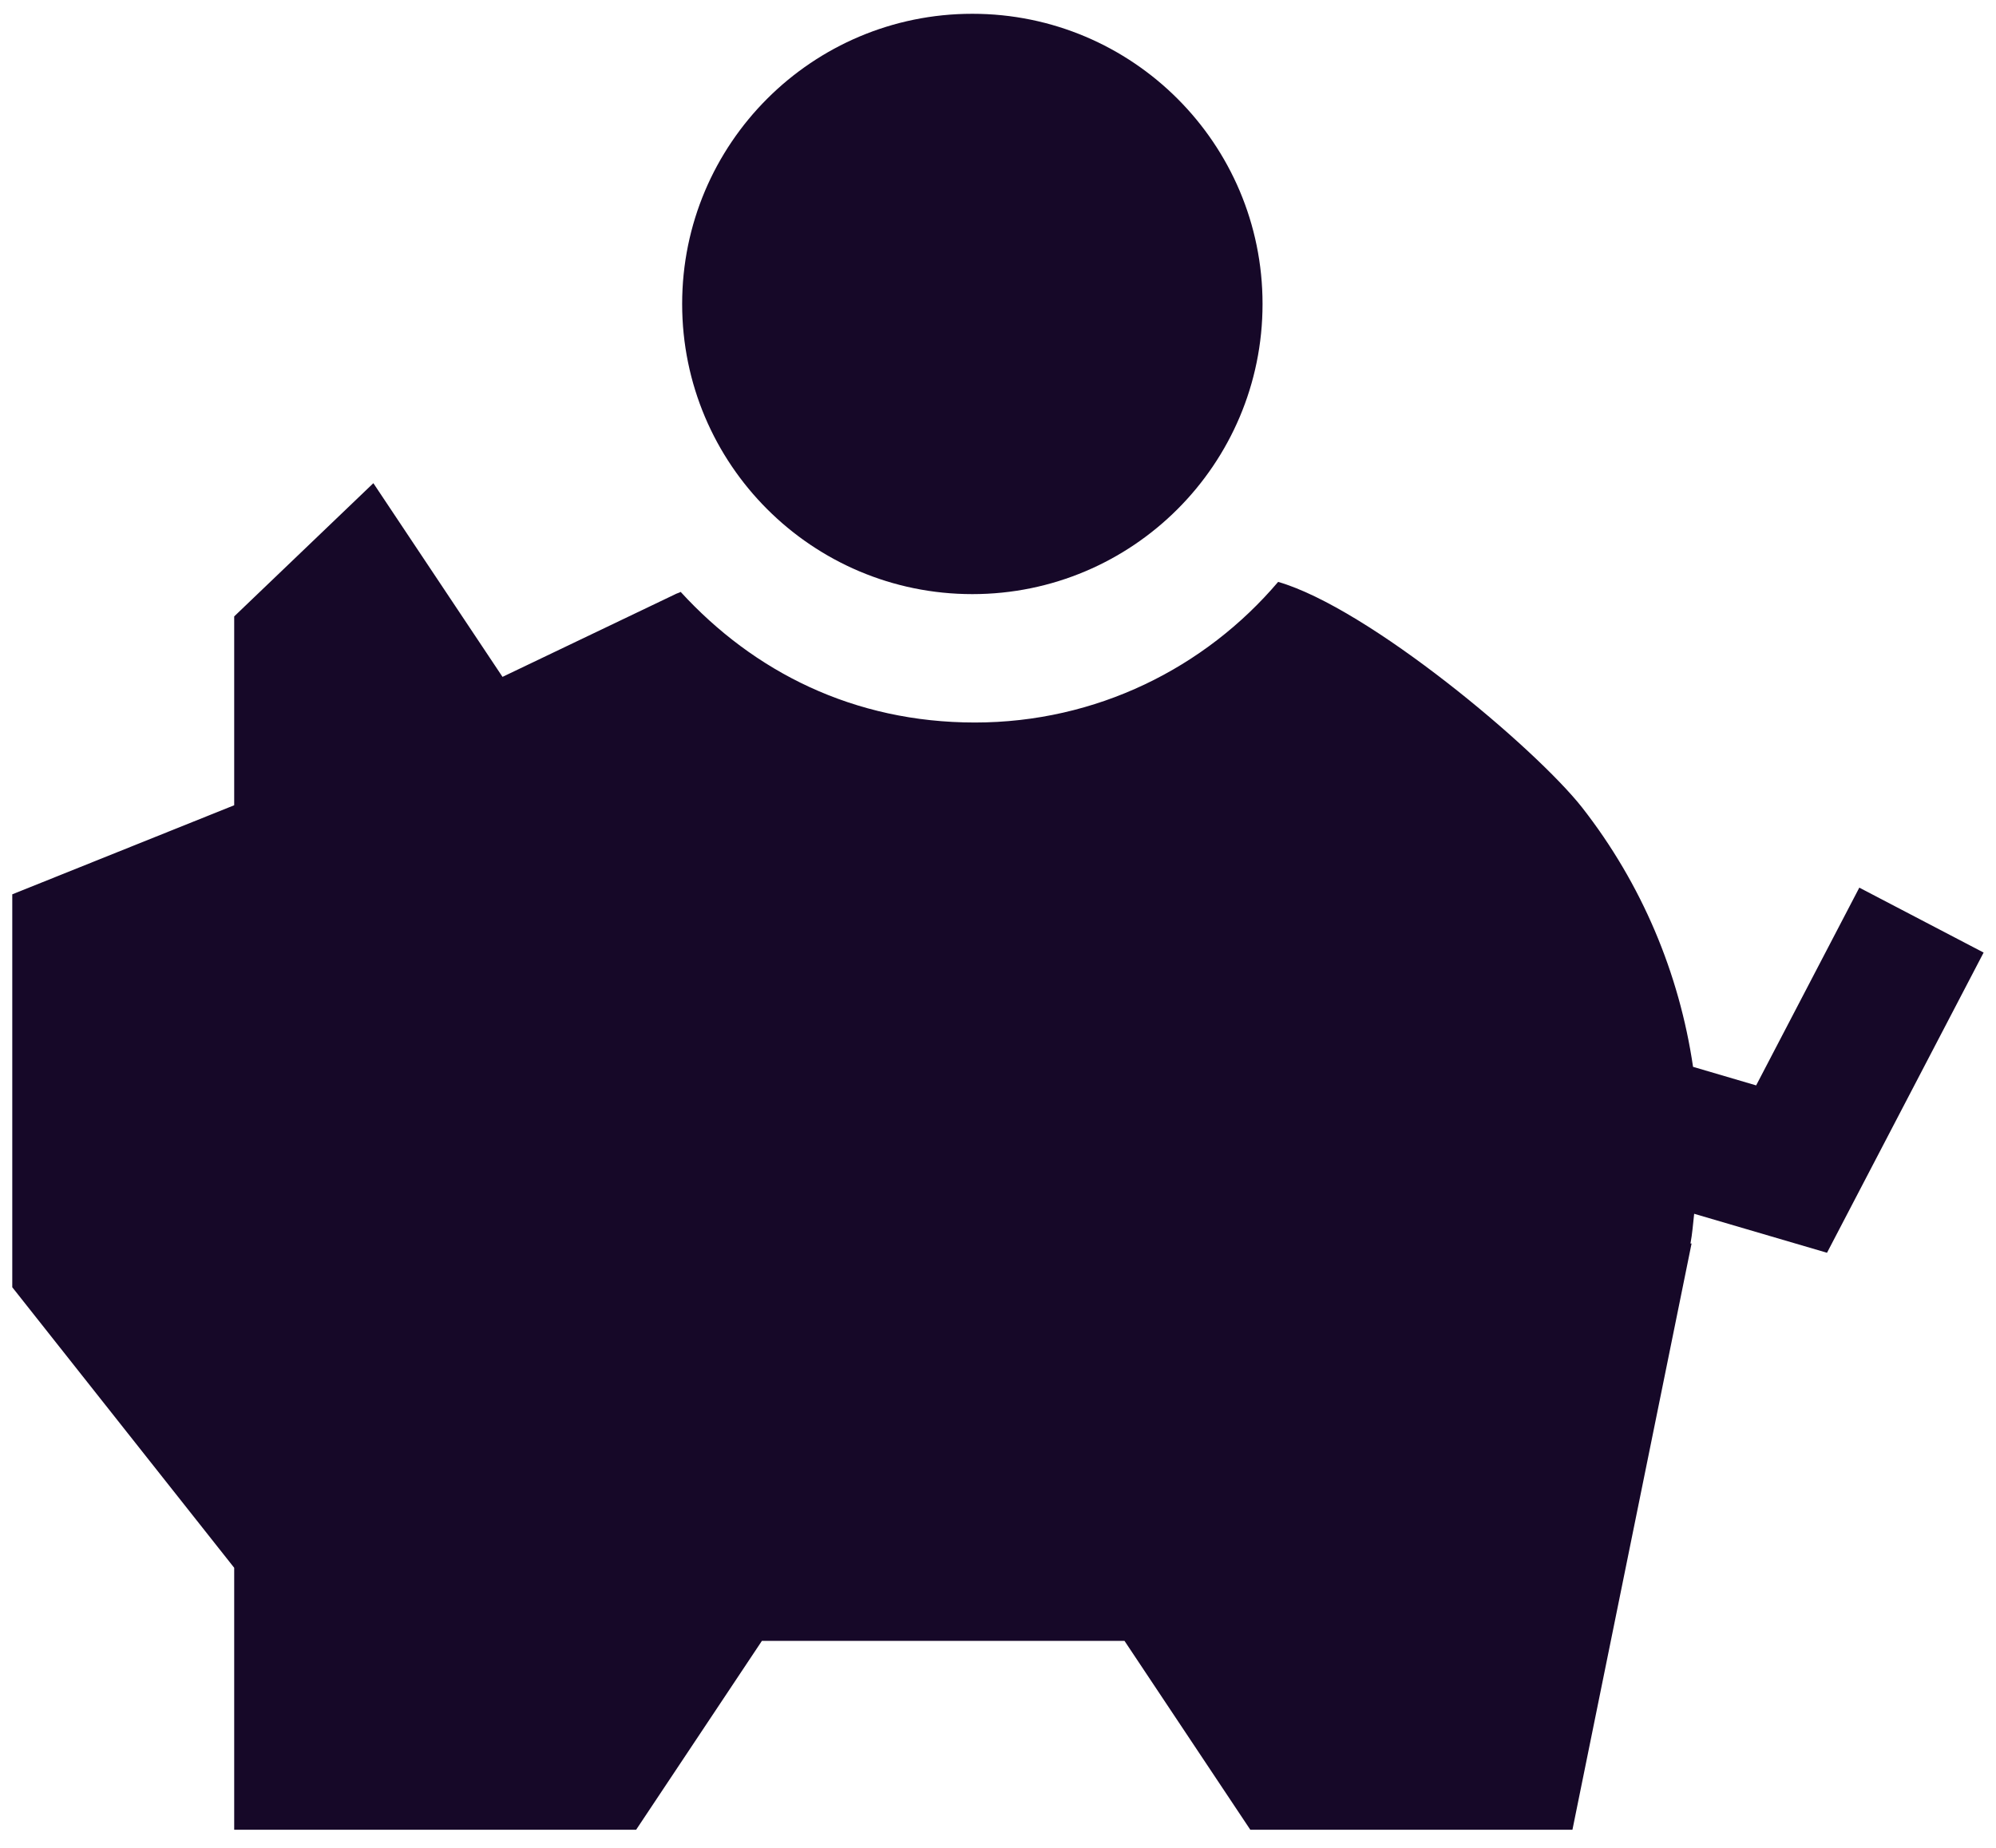
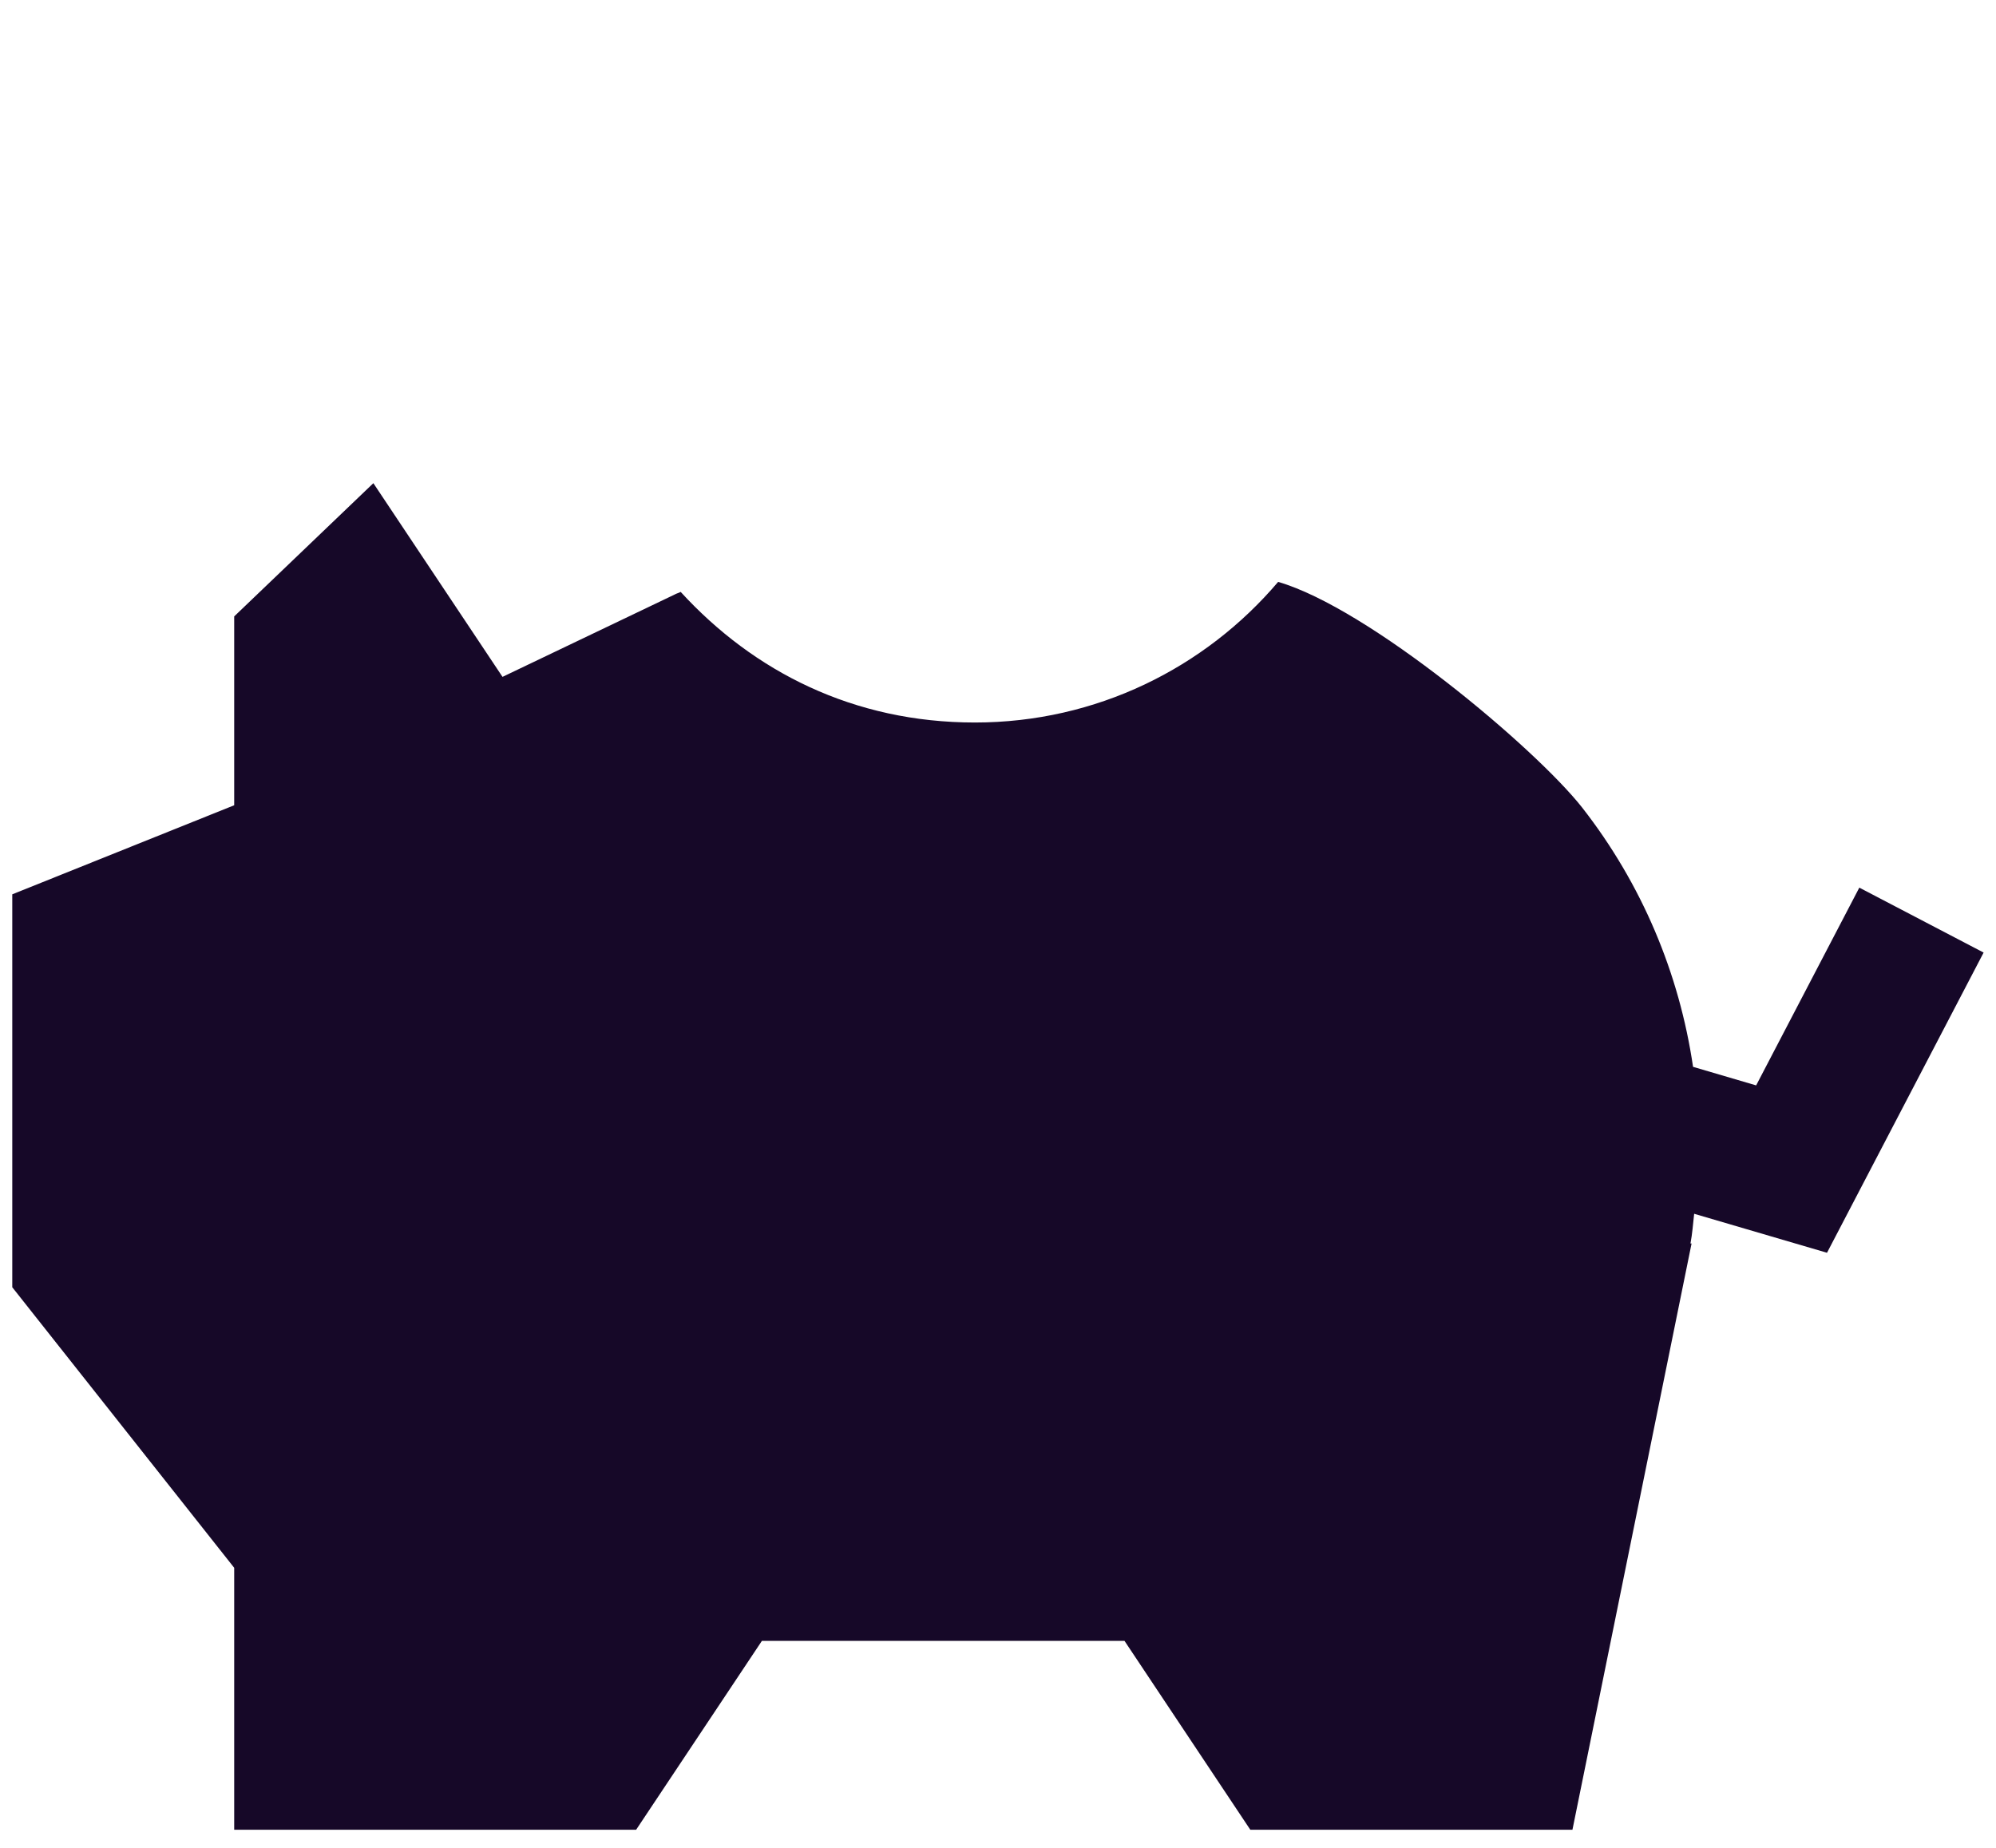
<svg xmlns="http://www.w3.org/2000/svg" fill="none" viewBox="0 0 54 50" height="50" width="54">
-   <path fill="#160828" d="M26.306 16.076C30.642 16.076 34.157 12.561 34.157 8.224C34.157 3.888 30.642 0.373 26.306 0.373C21.97 0.373 18.455 3.888 18.455 8.224C18.455 12.561 21.97 16.076 26.306 16.076Z" />
  <path fill="#160828" d="M49.428 33.898L53.665 25.775L50.302 24.018L47.511 29.369L45.804 28.867C45.432 26.337 44.419 23.918 42.802 21.849C41.537 20.243 37.039 16.458 34.579 15.745C32.601 18.074 29.659 19.55 26.376 19.55C23.093 19.55 20.392 18.175 18.415 16.016C18.364 16.046 18.304 16.056 18.254 16.086L13.595 18.315L10.101 13.074L6.336 16.679V21.789L0.332 24.199V34.831L6.336 42.422V49.51H17.21L20.613 44.399H30.422L33.826 49.51H42.541L45.764 33.647H45.734C45.784 33.385 45.804 33.114 45.834 32.843L49.428 33.898Z" />
</svg>